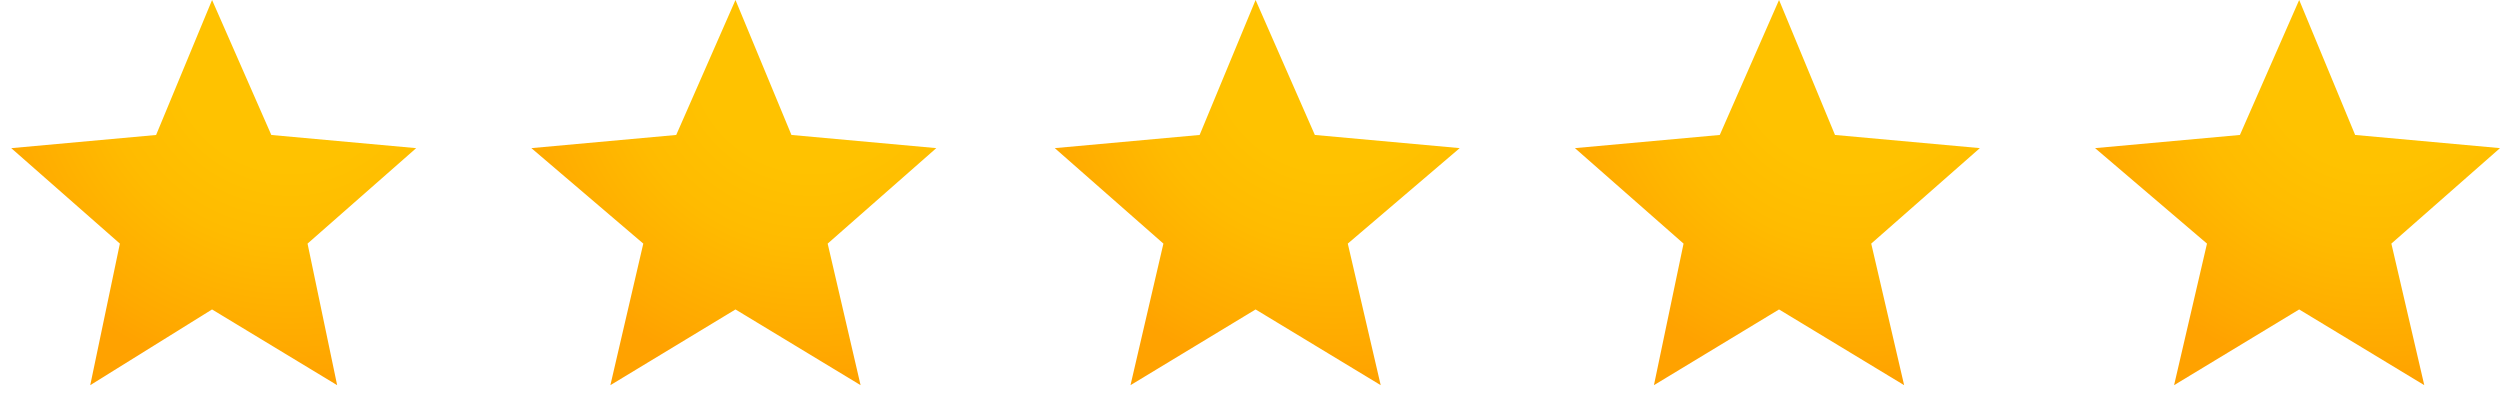
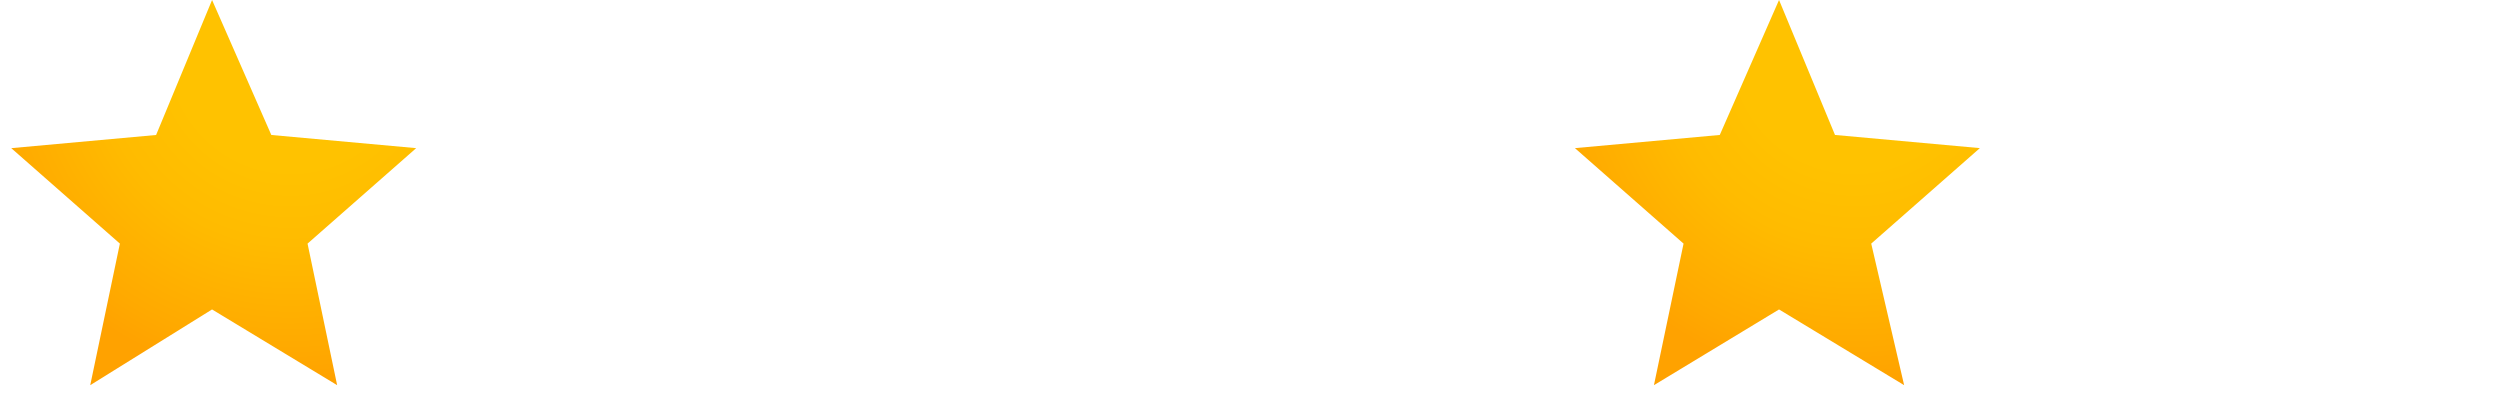
<svg xmlns="http://www.w3.org/2000/svg" xmlns:xlink="http://www.w3.org/1999/xlink" fill="none" height="17" viewBox="0 0 104 17" width="104">
  <linearGradient id="a">
    <stop offset=".355" stop-color="#ffc200" />
    <stop offset=".582" stop-color="#fb0" />
    <stop offset=".902" stop-color="#ffa900" />
    <stop offset="1" stop-color="#ffa200" />
  </linearGradient>
  <radialGradient id="b" cx="12.087" cy="2.138" gradientUnits="userSpaceOnUse" r="13.771" xlink:href="#a" />
  <radialGradient id="c" cx="33.775" cy="2.138" gradientUnits="userSpaceOnUse" r="13.771" xlink:href="#a" />
  <radialGradient id="d" cx="55.462" cy="2.138" gradientUnits="userSpaceOnUse" r="13.771" xlink:href="#a" />
  <radialGradient id="e" cx="77.15" cy="2.138" gradientUnits="userSpaceOnUse" r="13.771" xlink:href="#a" />
  <radialGradient id="f" cx="98.838" cy="2.138" gradientUnits="userSpaceOnUse" r="13.771" xlink:href="#a" />
  <path d="m14.025 16.023-5.204-3.15-5.067 3.15 1.233-5.889-4.519-3.971 6.026-.548 2.328-5.615 2.465 5.615 6.026.548-4.519 3.971z" fill="url(#b)" />
-   <path d="m35.8 16.023-5.204-3.15-5.204 3.15 1.369-5.889-4.656-3.972 6.026-.548 2.465-5.615 2.328 5.615 6.026.548-4.519 3.972z" fill="url(#c)" />
-   <path d="m57.437 16.023-5.204-3.15-5.204 3.15 1.369-5.889-4.519-3.972 6.026-.548 2.328-5.615 2.465 5.615 6.026.548-4.656 3.972z" fill="url(#d)" />
  <path d="m79.212 16.023-5.204-3.15-5.204 3.15 1.232-5.889-4.519-3.972 6.026-.548 2.465-5.615 2.328 5.615 6.026.548-4.519 3.972z" fill="url(#e)" />
-   <path d="m100.85 16.023-5.204-3.15-5.204 3.15 1.369-5.889-4.656-3.972 6.026-.548 2.465-5.615 2.328 5.615 6.026.548-4.519 3.972z" fill="url(#f)" />
</svg>